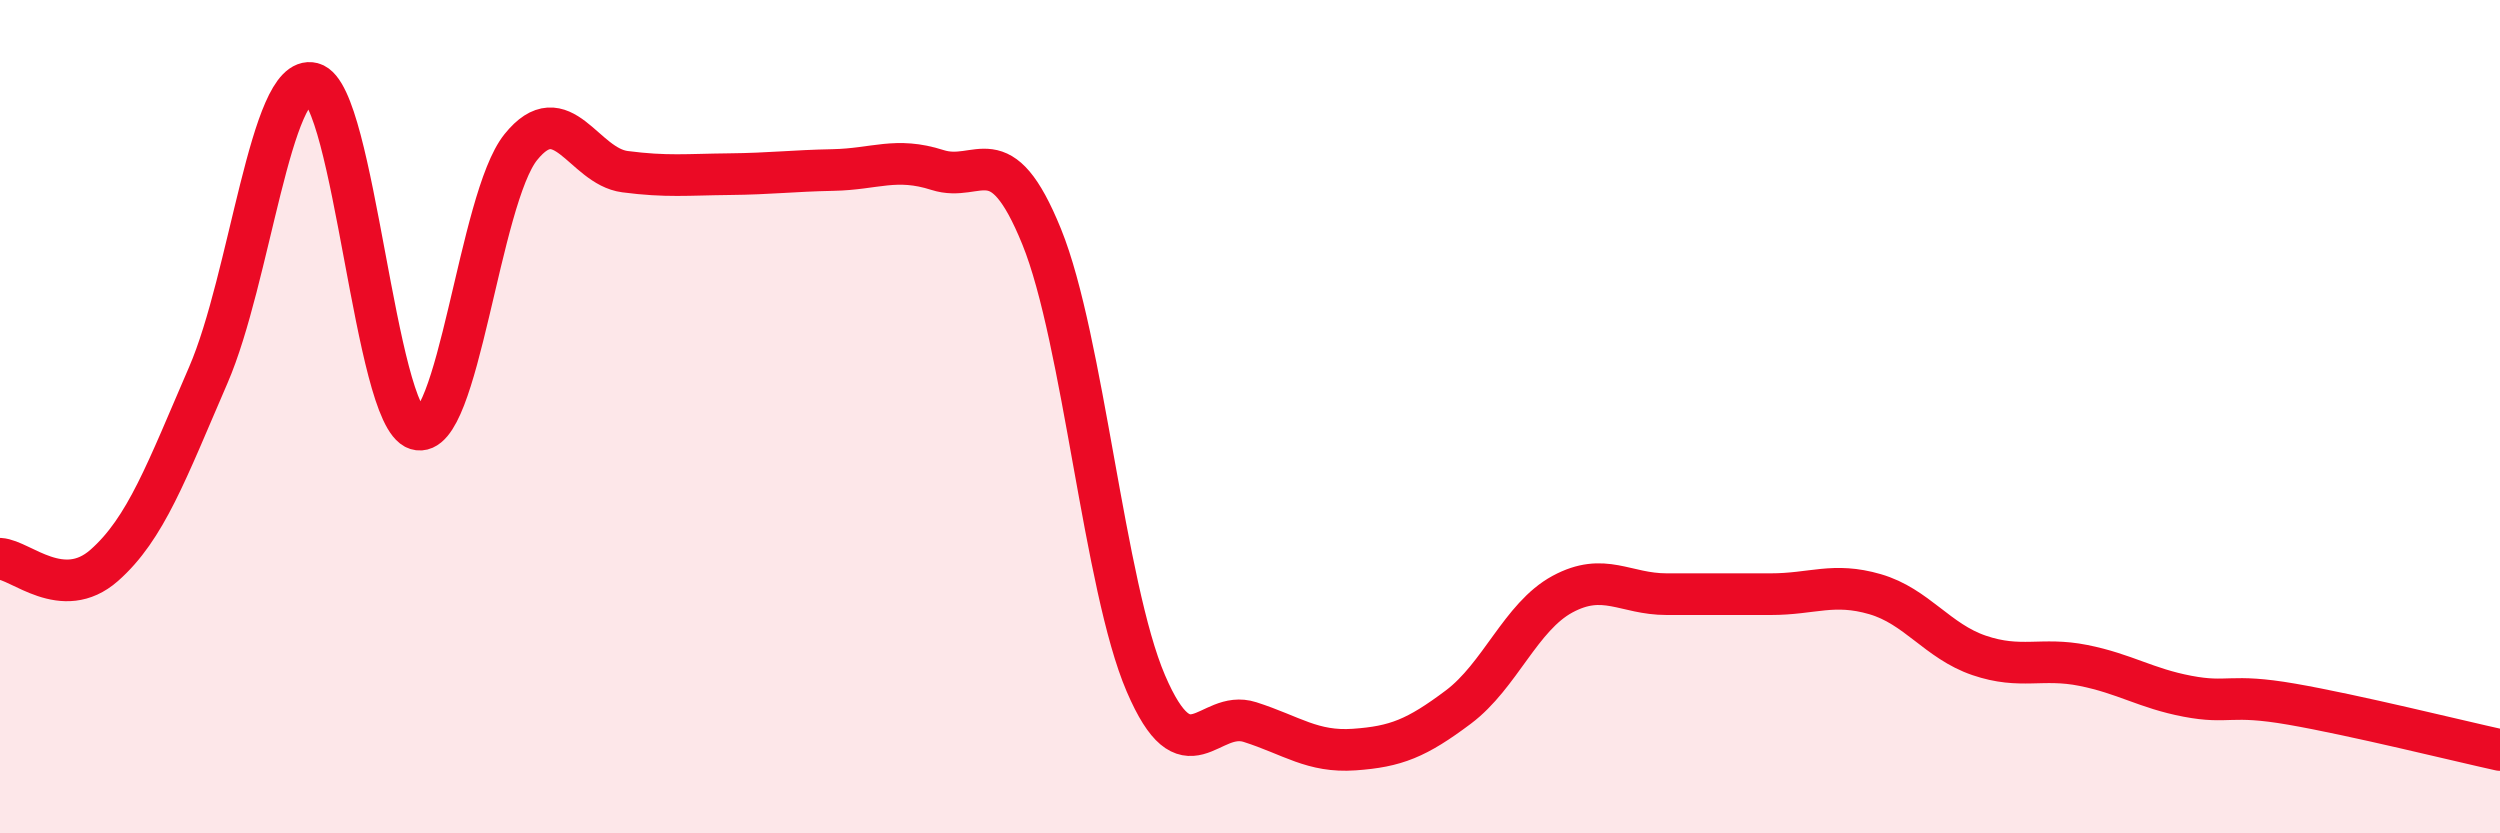
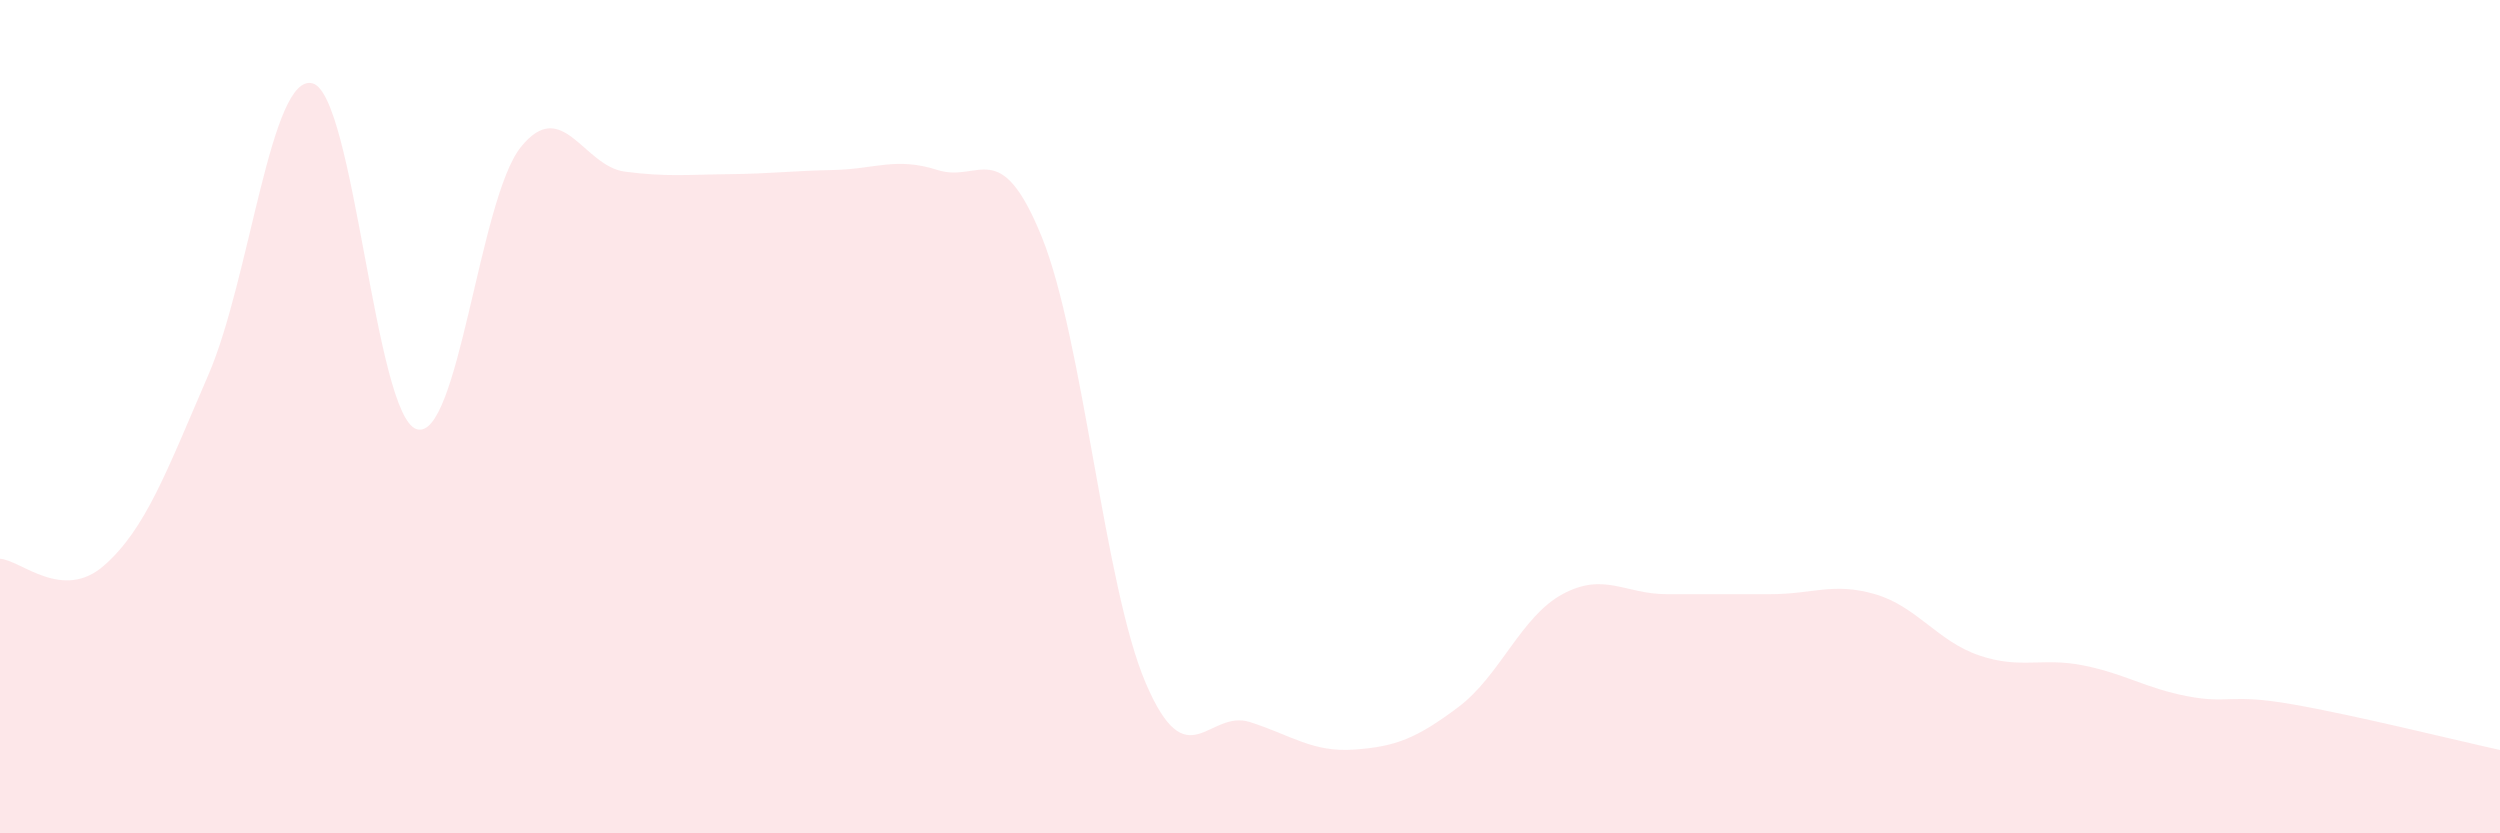
<svg xmlns="http://www.w3.org/2000/svg" width="60" height="20" viewBox="0 0 60 20">
  <path d="M 0,13.41 C 0.5,13.44 1.5,14.45 2.5,13.57 C 3.5,12.69 4,11.31 5,9 C 6,6.69 6.5,1.74 7.5,2 C 8.5,2.26 9,9.99 10,10.3 C 11,10.61 11.5,4.77 12.5,3.53 C 13.5,2.29 14,3.99 15,4.12 C 16,4.25 16.5,4.19 17.5,4.18 C 18.5,4.17 19,4.1 20,4.08 C 21,4.06 21.5,3.76 22.5,4.08 C 23.5,4.4 24,3.22 25,5.68 C 26,8.14 26.5,14.07 27.5,16.4 C 28.5,18.73 29,17.01 30,17.33 C 31,17.65 31.5,18.06 32.5,17.99 C 33.5,17.92 34,17.72 35,16.97 C 36,16.22 36.5,14.8 37.5,14.26 C 38.5,13.72 39,14.26 40,14.26 C 41,14.26 41.5,14.26 42.5,14.26 C 43.5,14.26 44,13.97 45,14.26 C 46,14.55 46.5,15.39 47.5,15.73 C 48.5,16.07 49,15.77 50,15.97 C 51,16.17 51.5,16.52 52.5,16.71 C 53.5,16.9 53.5,16.64 55,16.9 C 56.5,17.16 59,17.78 60,18L60 20L0 20Z" fill="#EB0A25" opacity="0.1" stroke-linecap="round" stroke-linejoin="round" />
-   <path d="M 0,13.41 C 0.5,13.44 1.5,14.45 2.5,13.57 C 3.5,12.69 4,11.31 5,9 C 6,6.69 6.5,1.74 7.5,2 C 8.5,2.26 9,9.99 10,10.3 C 11,10.61 11.5,4.77 12.5,3.53 C 13.5,2.29 14,3.99 15,4.12 C 16,4.25 16.5,4.19 17.5,4.18 C 18.5,4.17 19,4.1 20,4.08 C 21,4.06 21.5,3.76 22.5,4.08 C 23.5,4.4 24,3.22 25,5.68 C 26,8.14 26.5,14.07 27.5,16.4 C 28.5,18.73 29,17.01 30,17.33 C 31,17.65 31.5,18.06 32.5,17.99 C 33.5,17.92 34,17.72 35,16.97 C 36,16.22 36.5,14.8 37.5,14.26 C 38.5,13.72 39,14.26 40,14.26 C 41,14.26 41.5,14.26 42.5,14.26 C 43.5,14.26 44,13.97 45,14.26 C 46,14.55 46.5,15.39 47.5,15.73 C 48.5,16.07 49,15.77 50,15.97 C 51,16.17 51.5,16.52 52.5,16.71 C 53.5,16.9 53.5,16.64 55,16.9 C 56.5,17.16 59,17.78 60,18" stroke="#EB0A25" stroke-width="1" fill="none" stroke-linecap="round" stroke-linejoin="round" />
</svg>